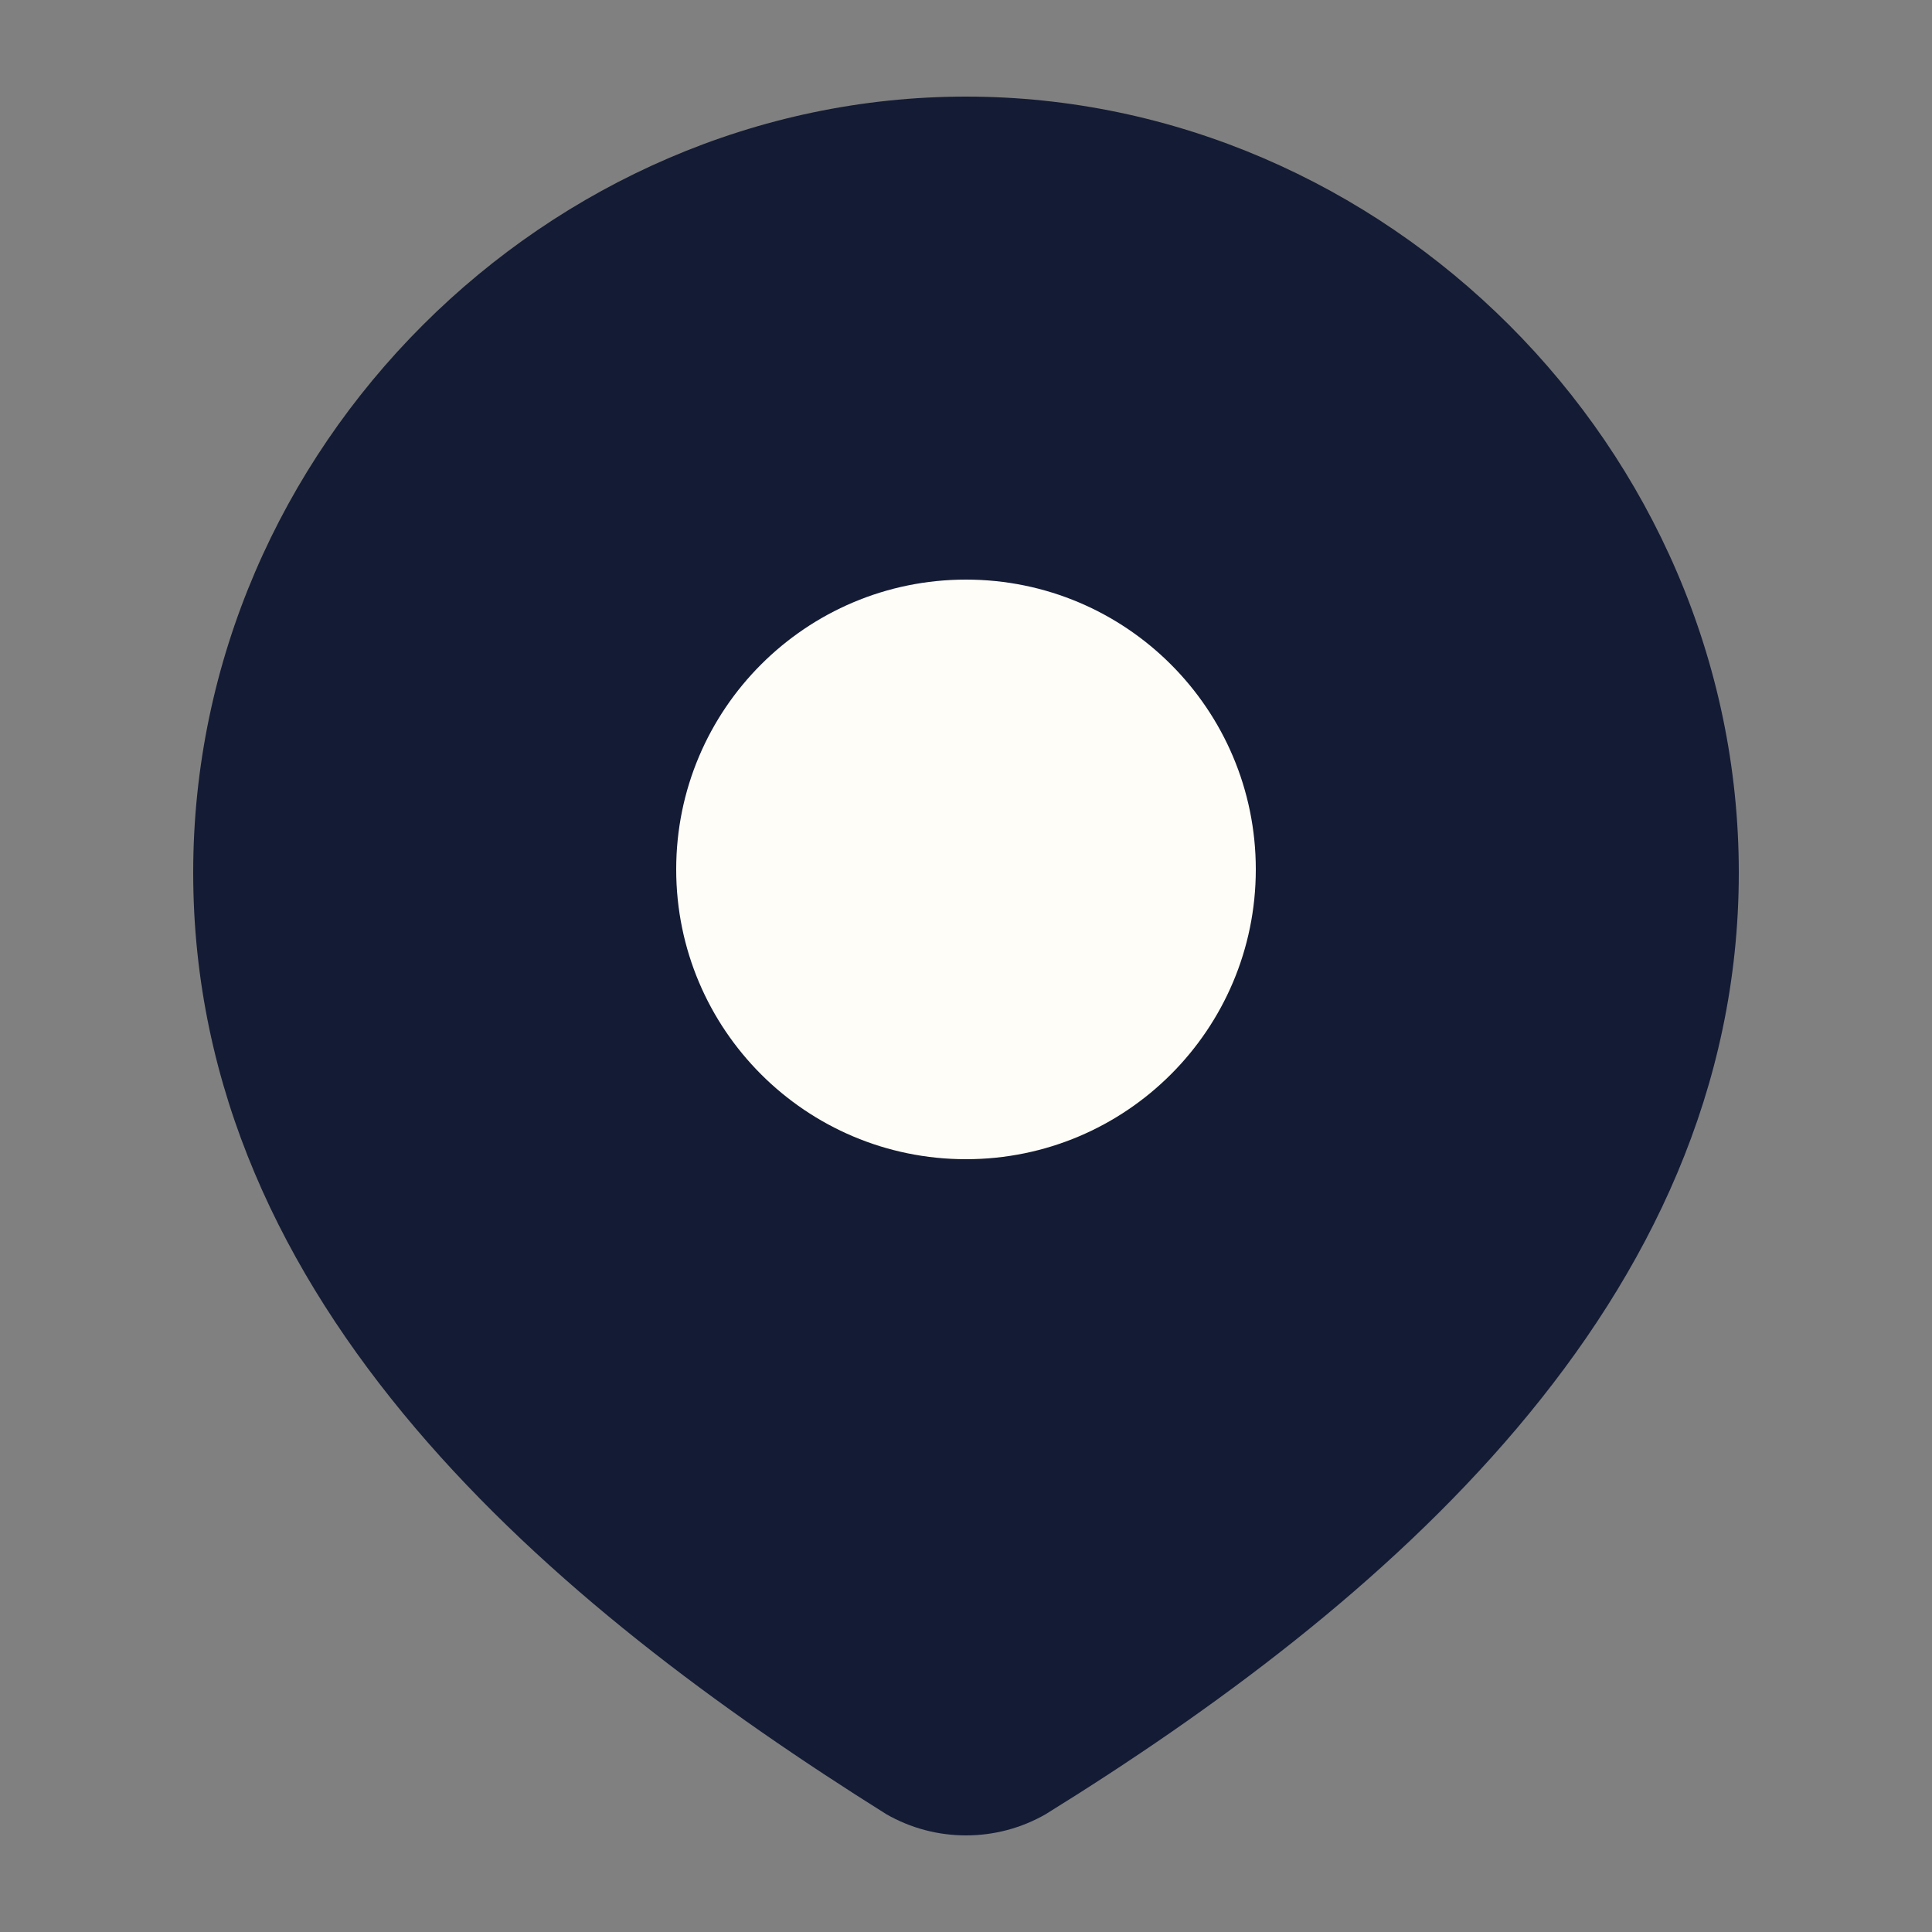
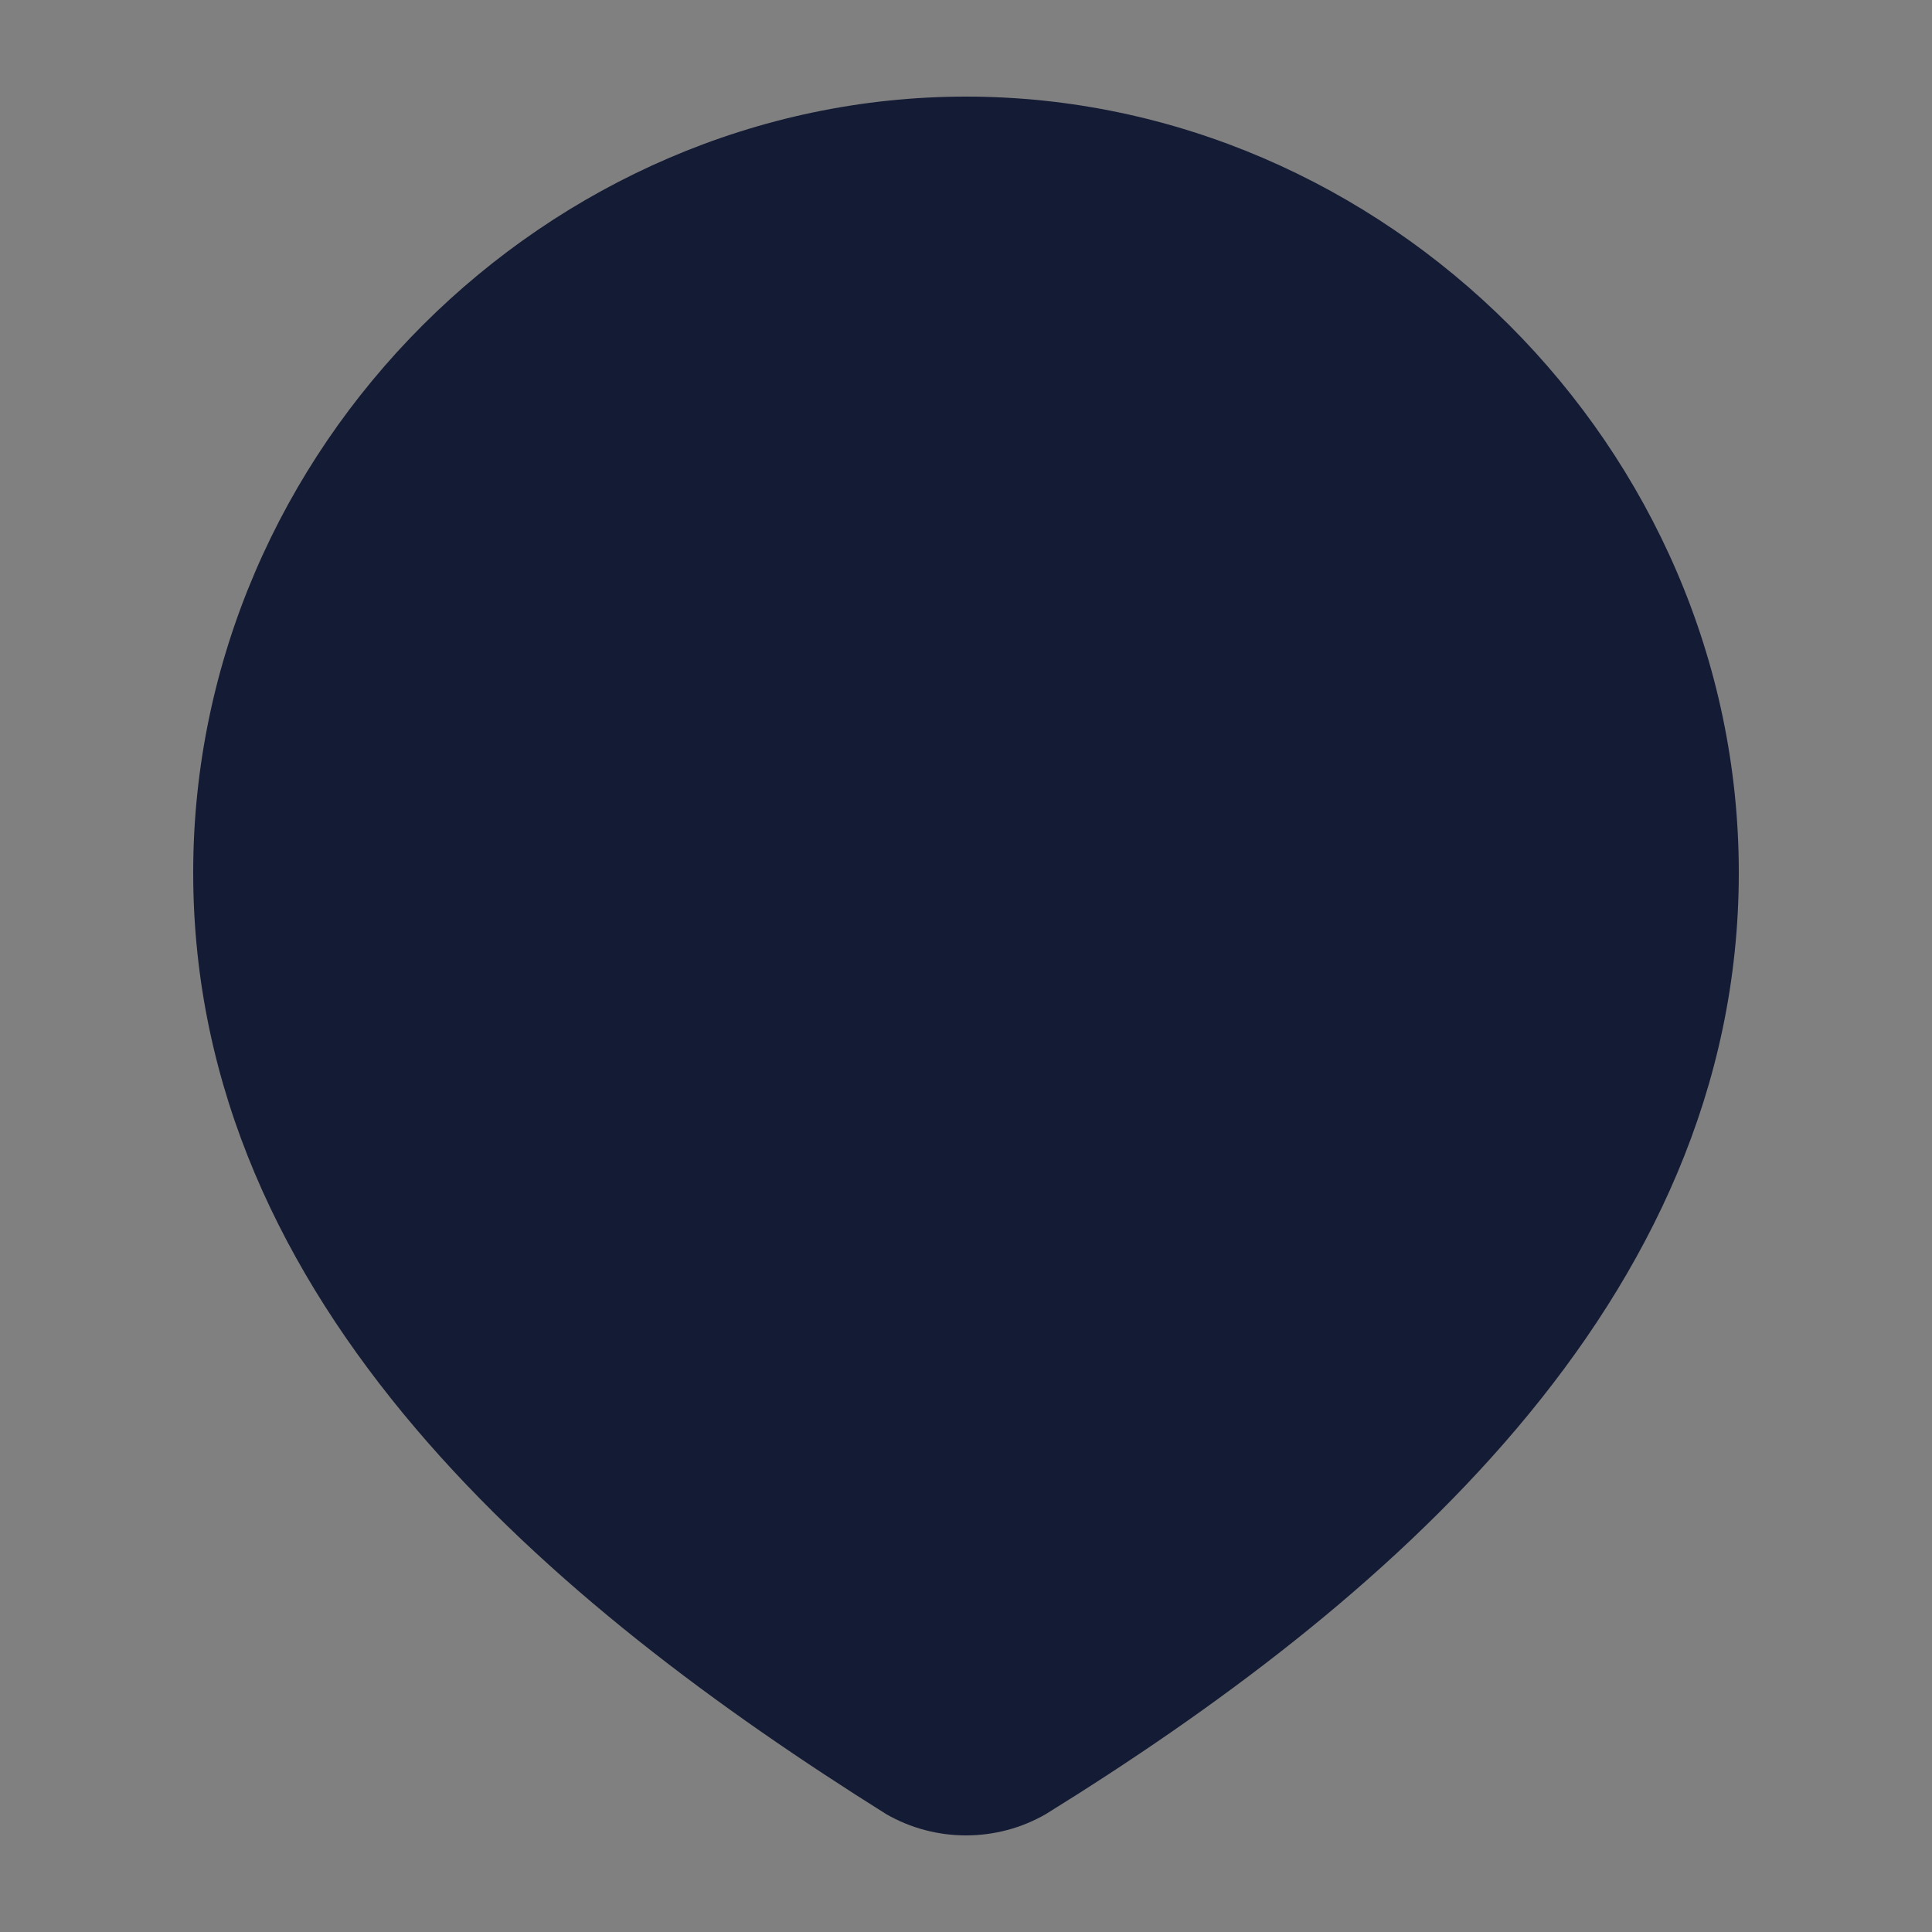
<svg xmlns="http://www.w3.org/2000/svg" width="20" height="20" viewBox="0 0 20 20" fill="none">
  <rect x="0" y="0" width="20" height="20" fill="#808080" stroke="none" />
  <path d="M10 1C14.329 1 18 4.63 18 9.033C18 13.507 14.27 16.646 10.824 18.781C10.573 18.925 10.289 19 10 19C9.711 19 9.427 18.925 9.176 18.781C5.737 16.625 2 13.522 2 9.033C2 4.63 5.671 1 10 1Z" fill="#141B34" />
-   <path d="M13 9C13 10.657 11.657 12 10 12C8.343 12 7 10.657 7 9C7 7.343 8.343 6 10 6C11.657 6 13 7.343 13 9Z" fill="#FFFDF7" />
</svg>